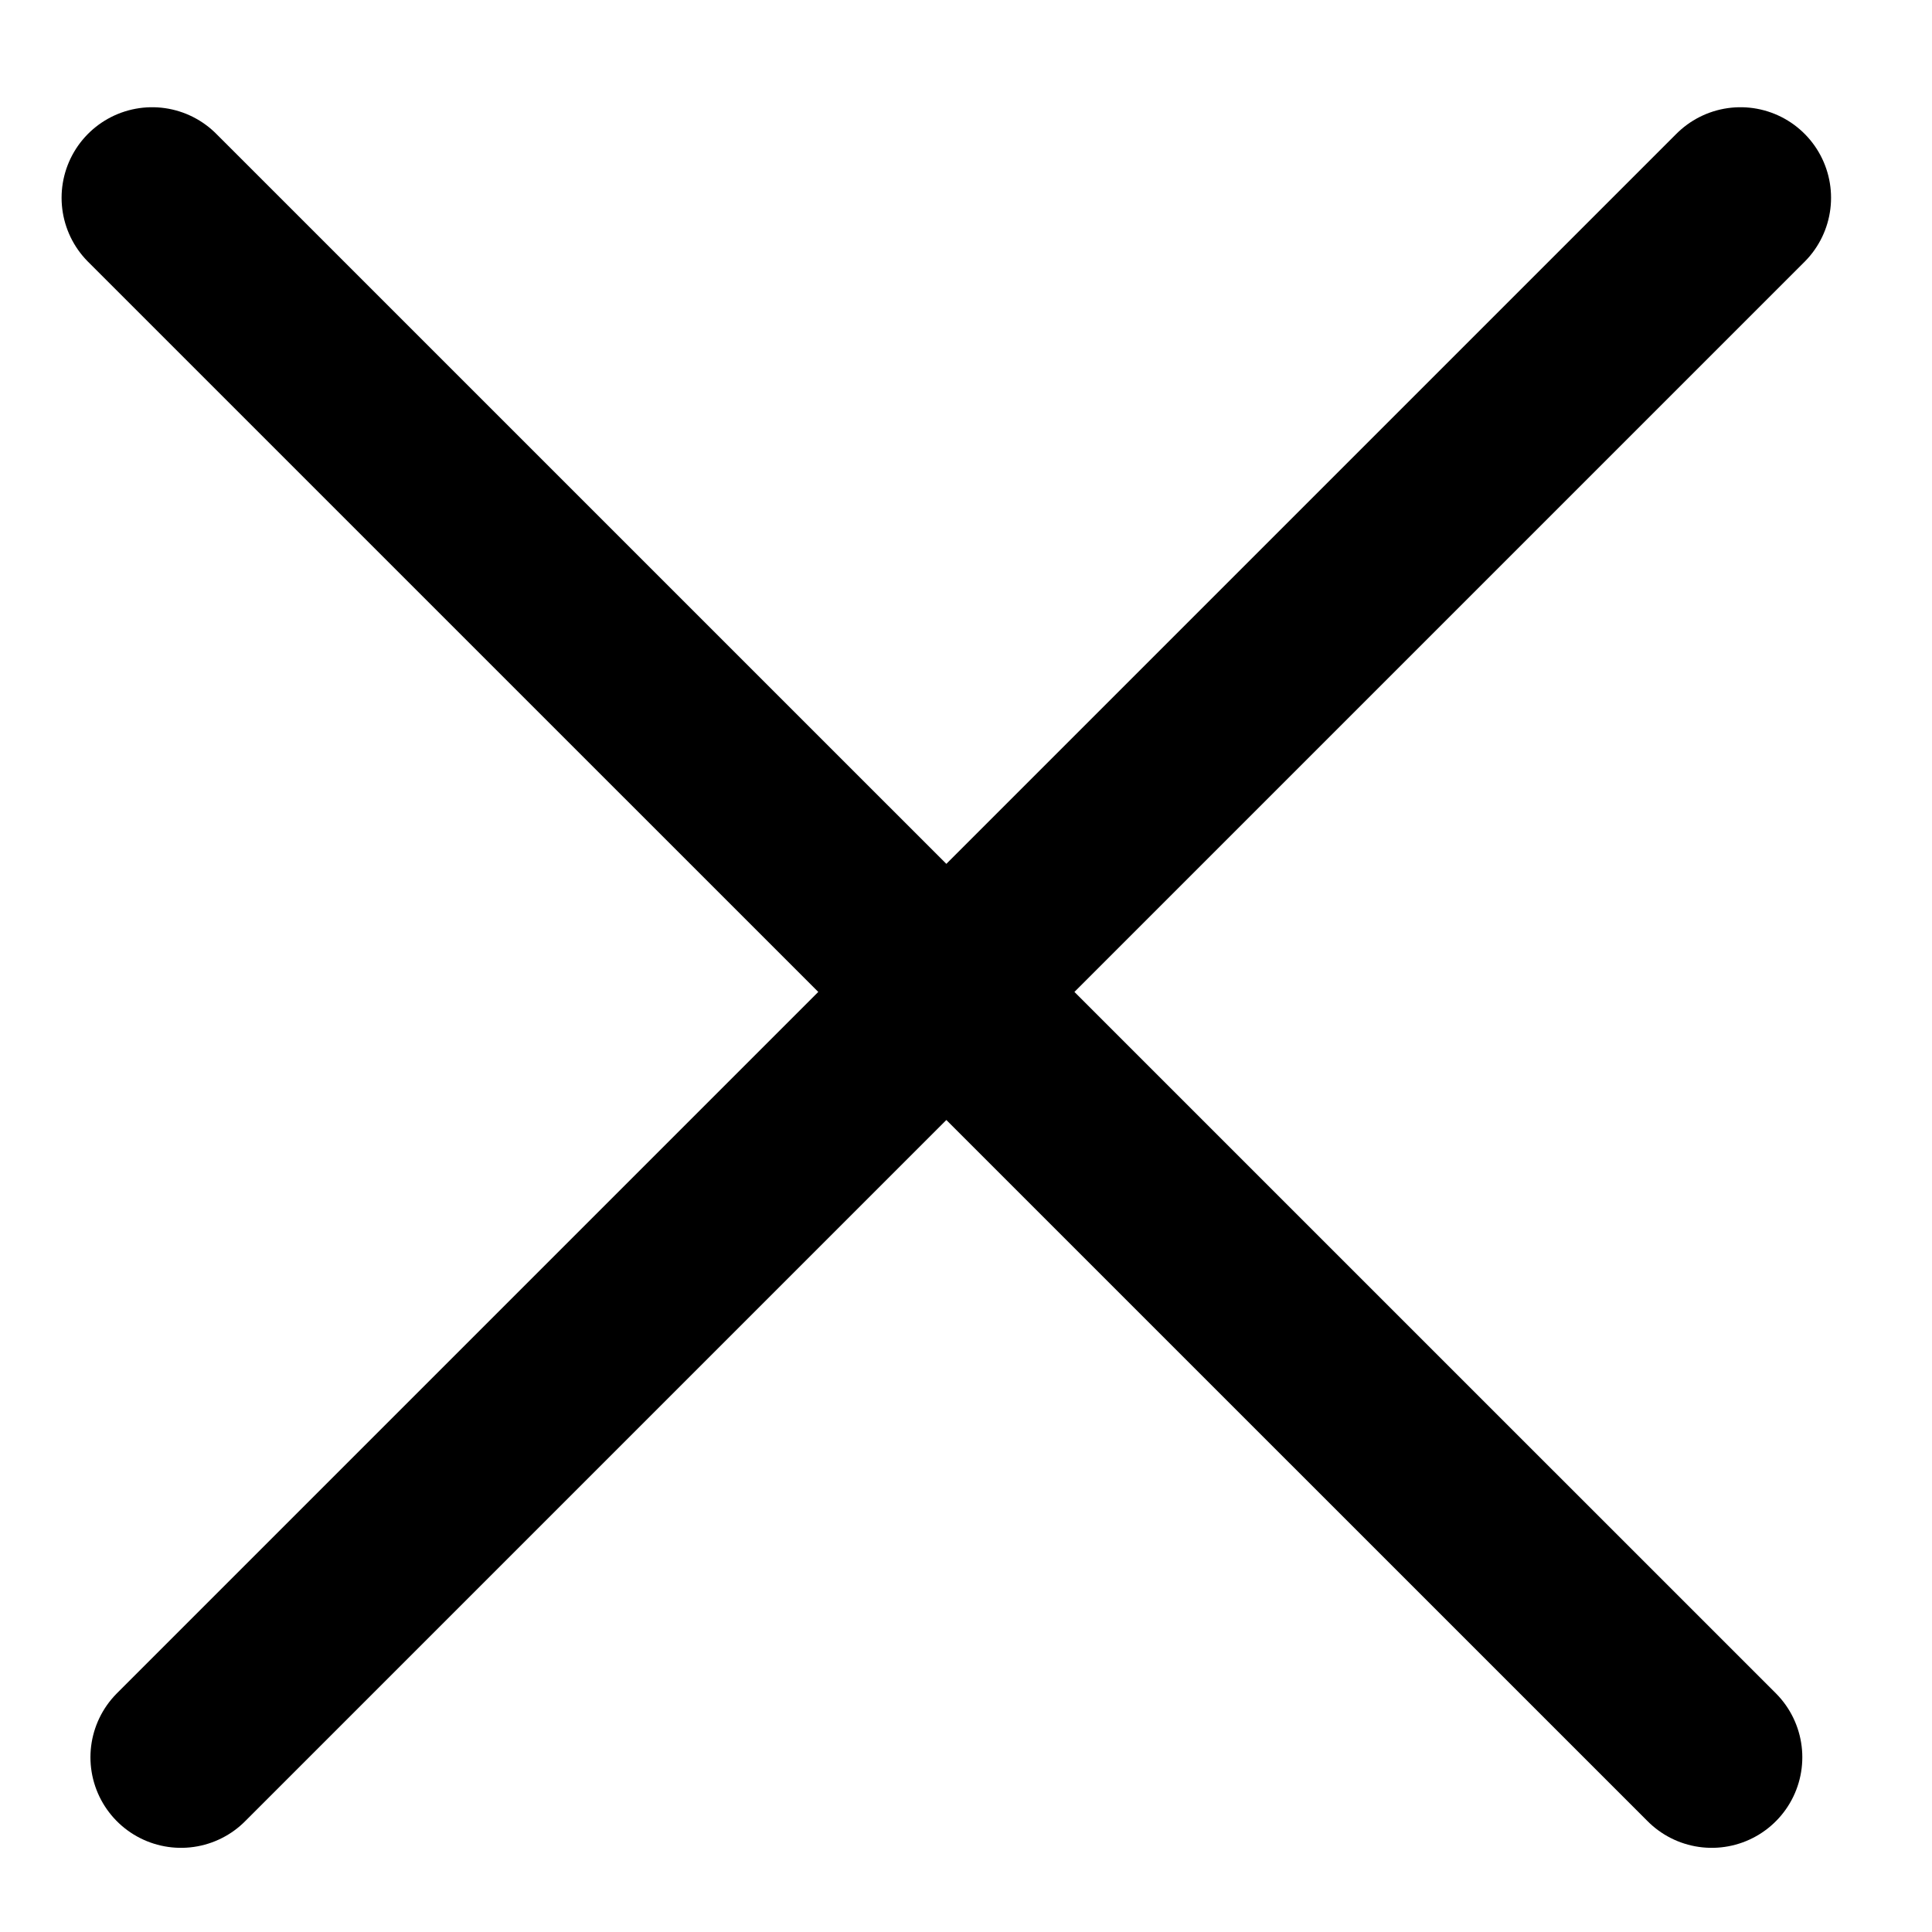
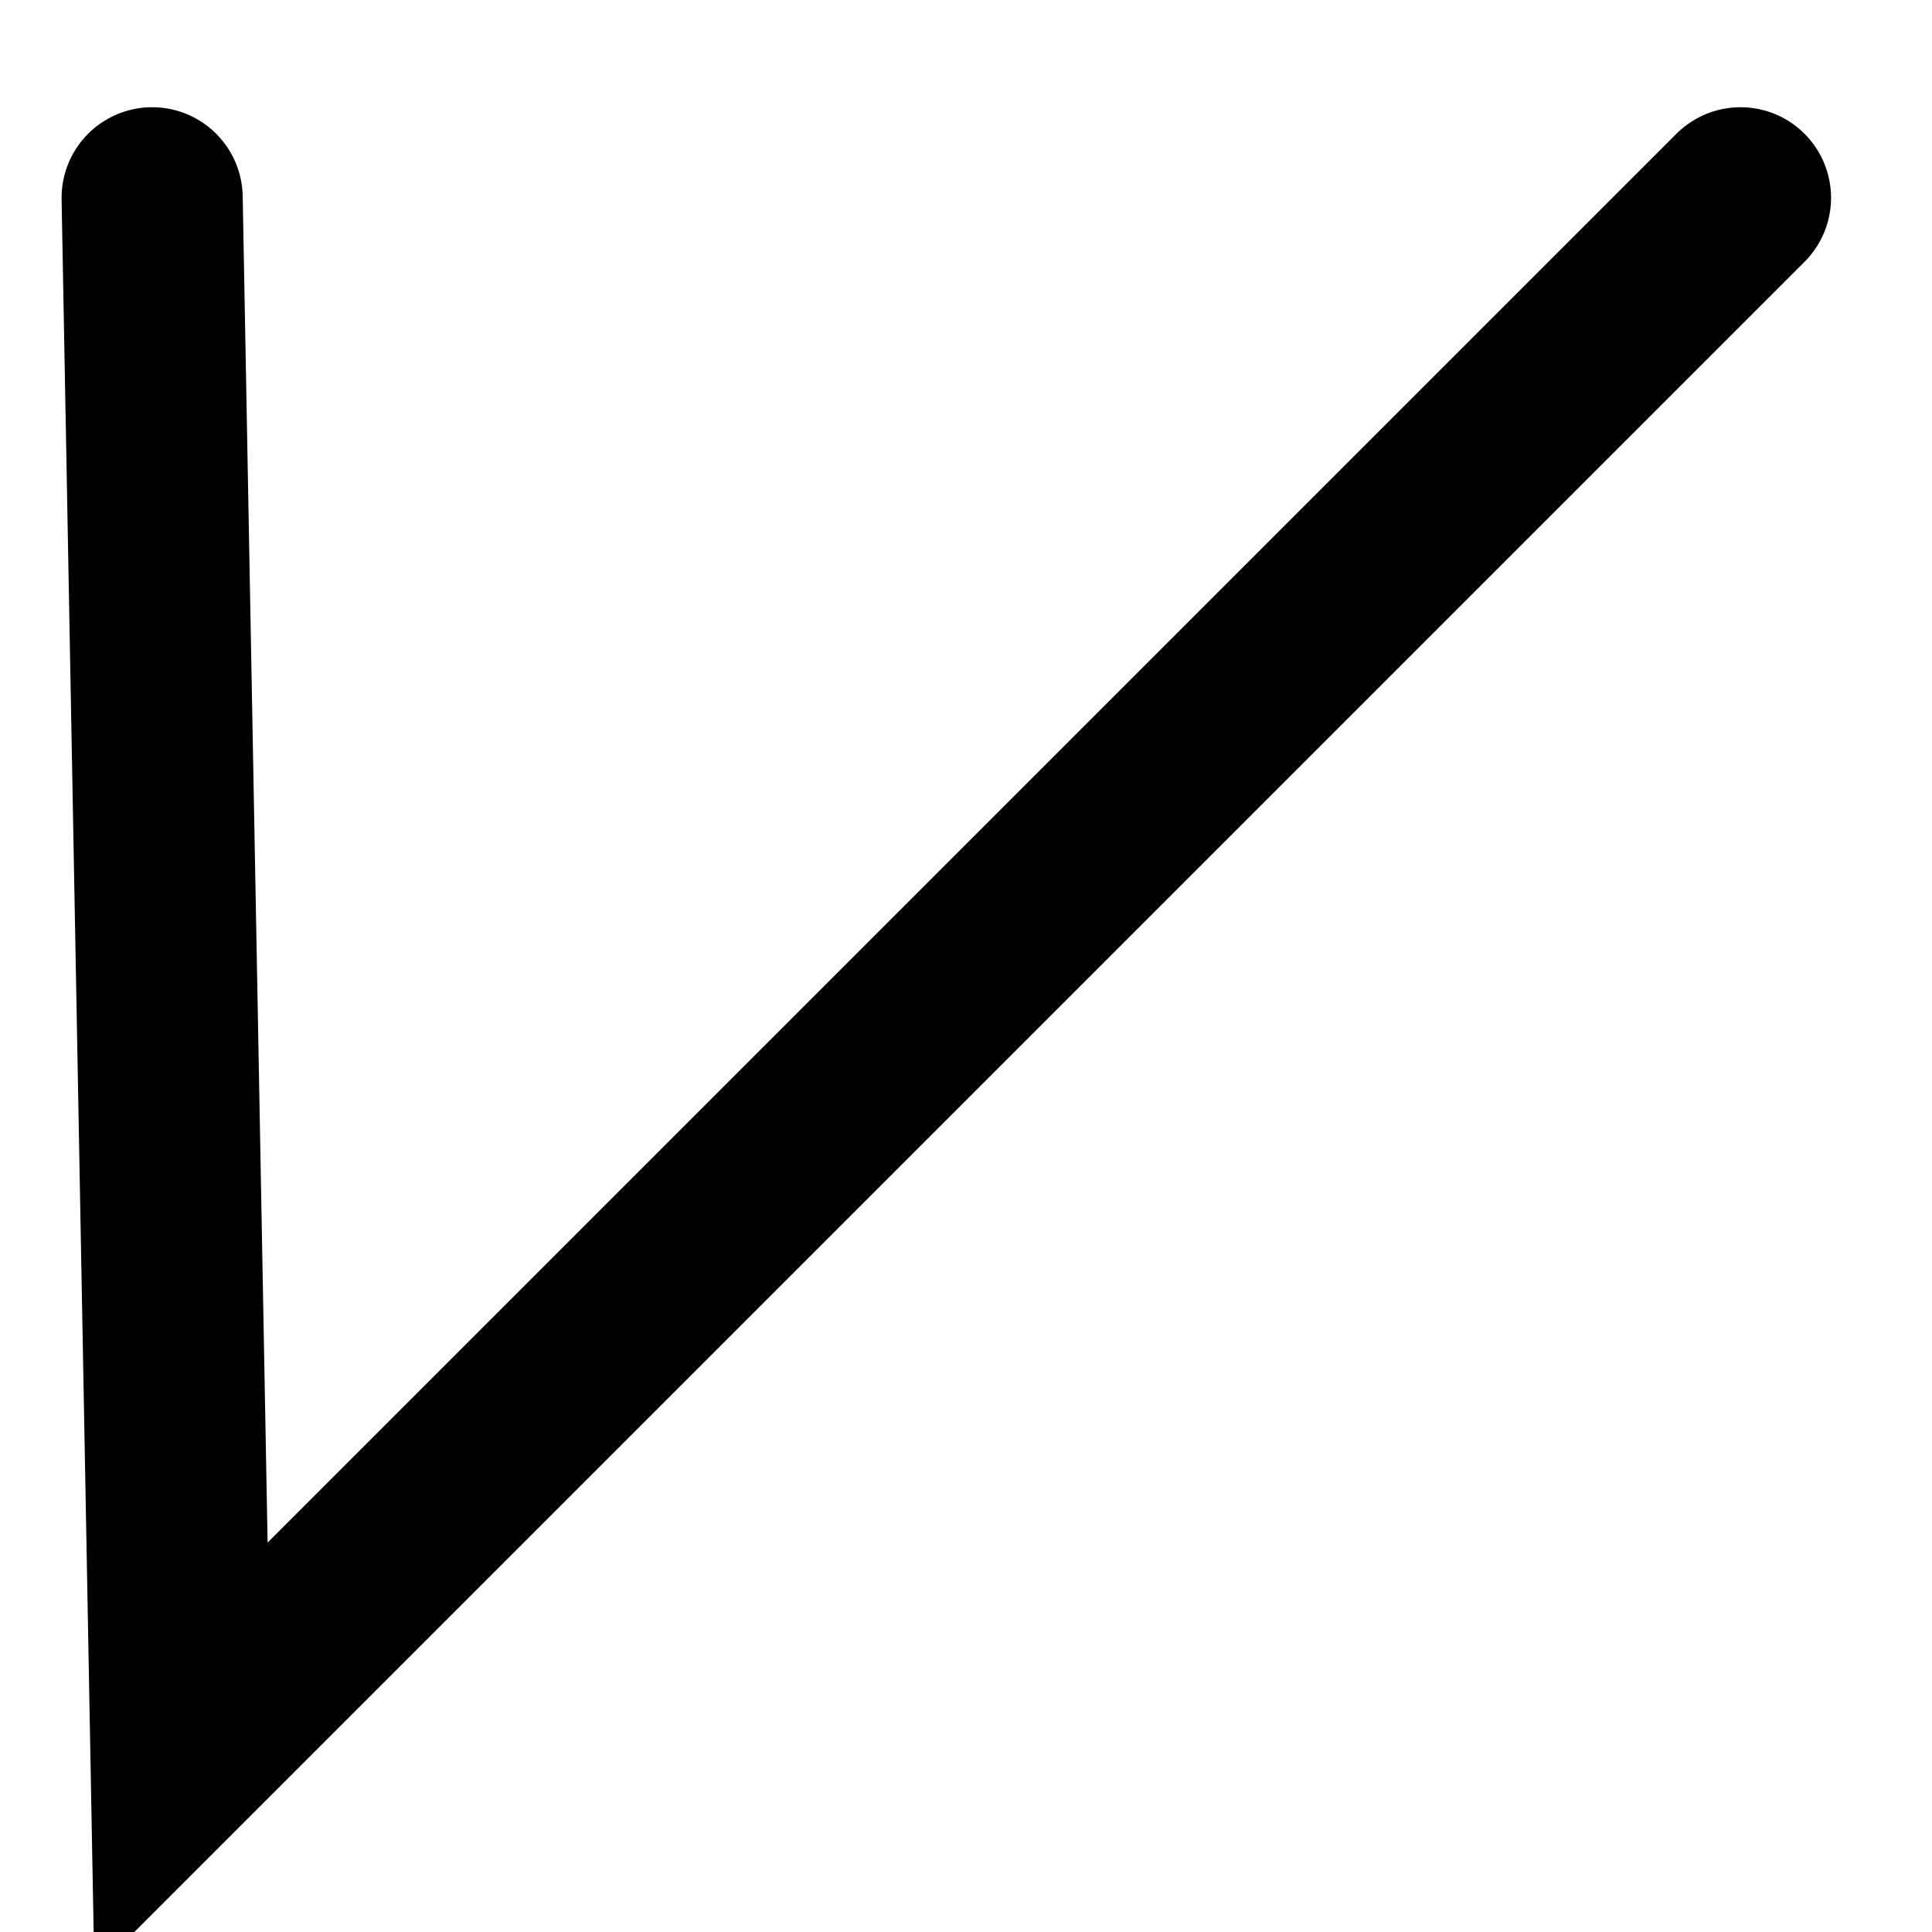
<svg xmlns="http://www.w3.org/2000/svg" width="16" height="16" viewBox="0 0 16 16" fill="none">
-   <path d="M14.414 1.638L1.499 14.553M14.176 14.553L1.26 1.638" stroke="black" stroke-width="1.5" stroke-linecap="round" />
+   <path d="M14.414 1.638L1.499 14.553L1.26 1.638" stroke="black" stroke-width="1.5" stroke-linecap="round" />
</svg>